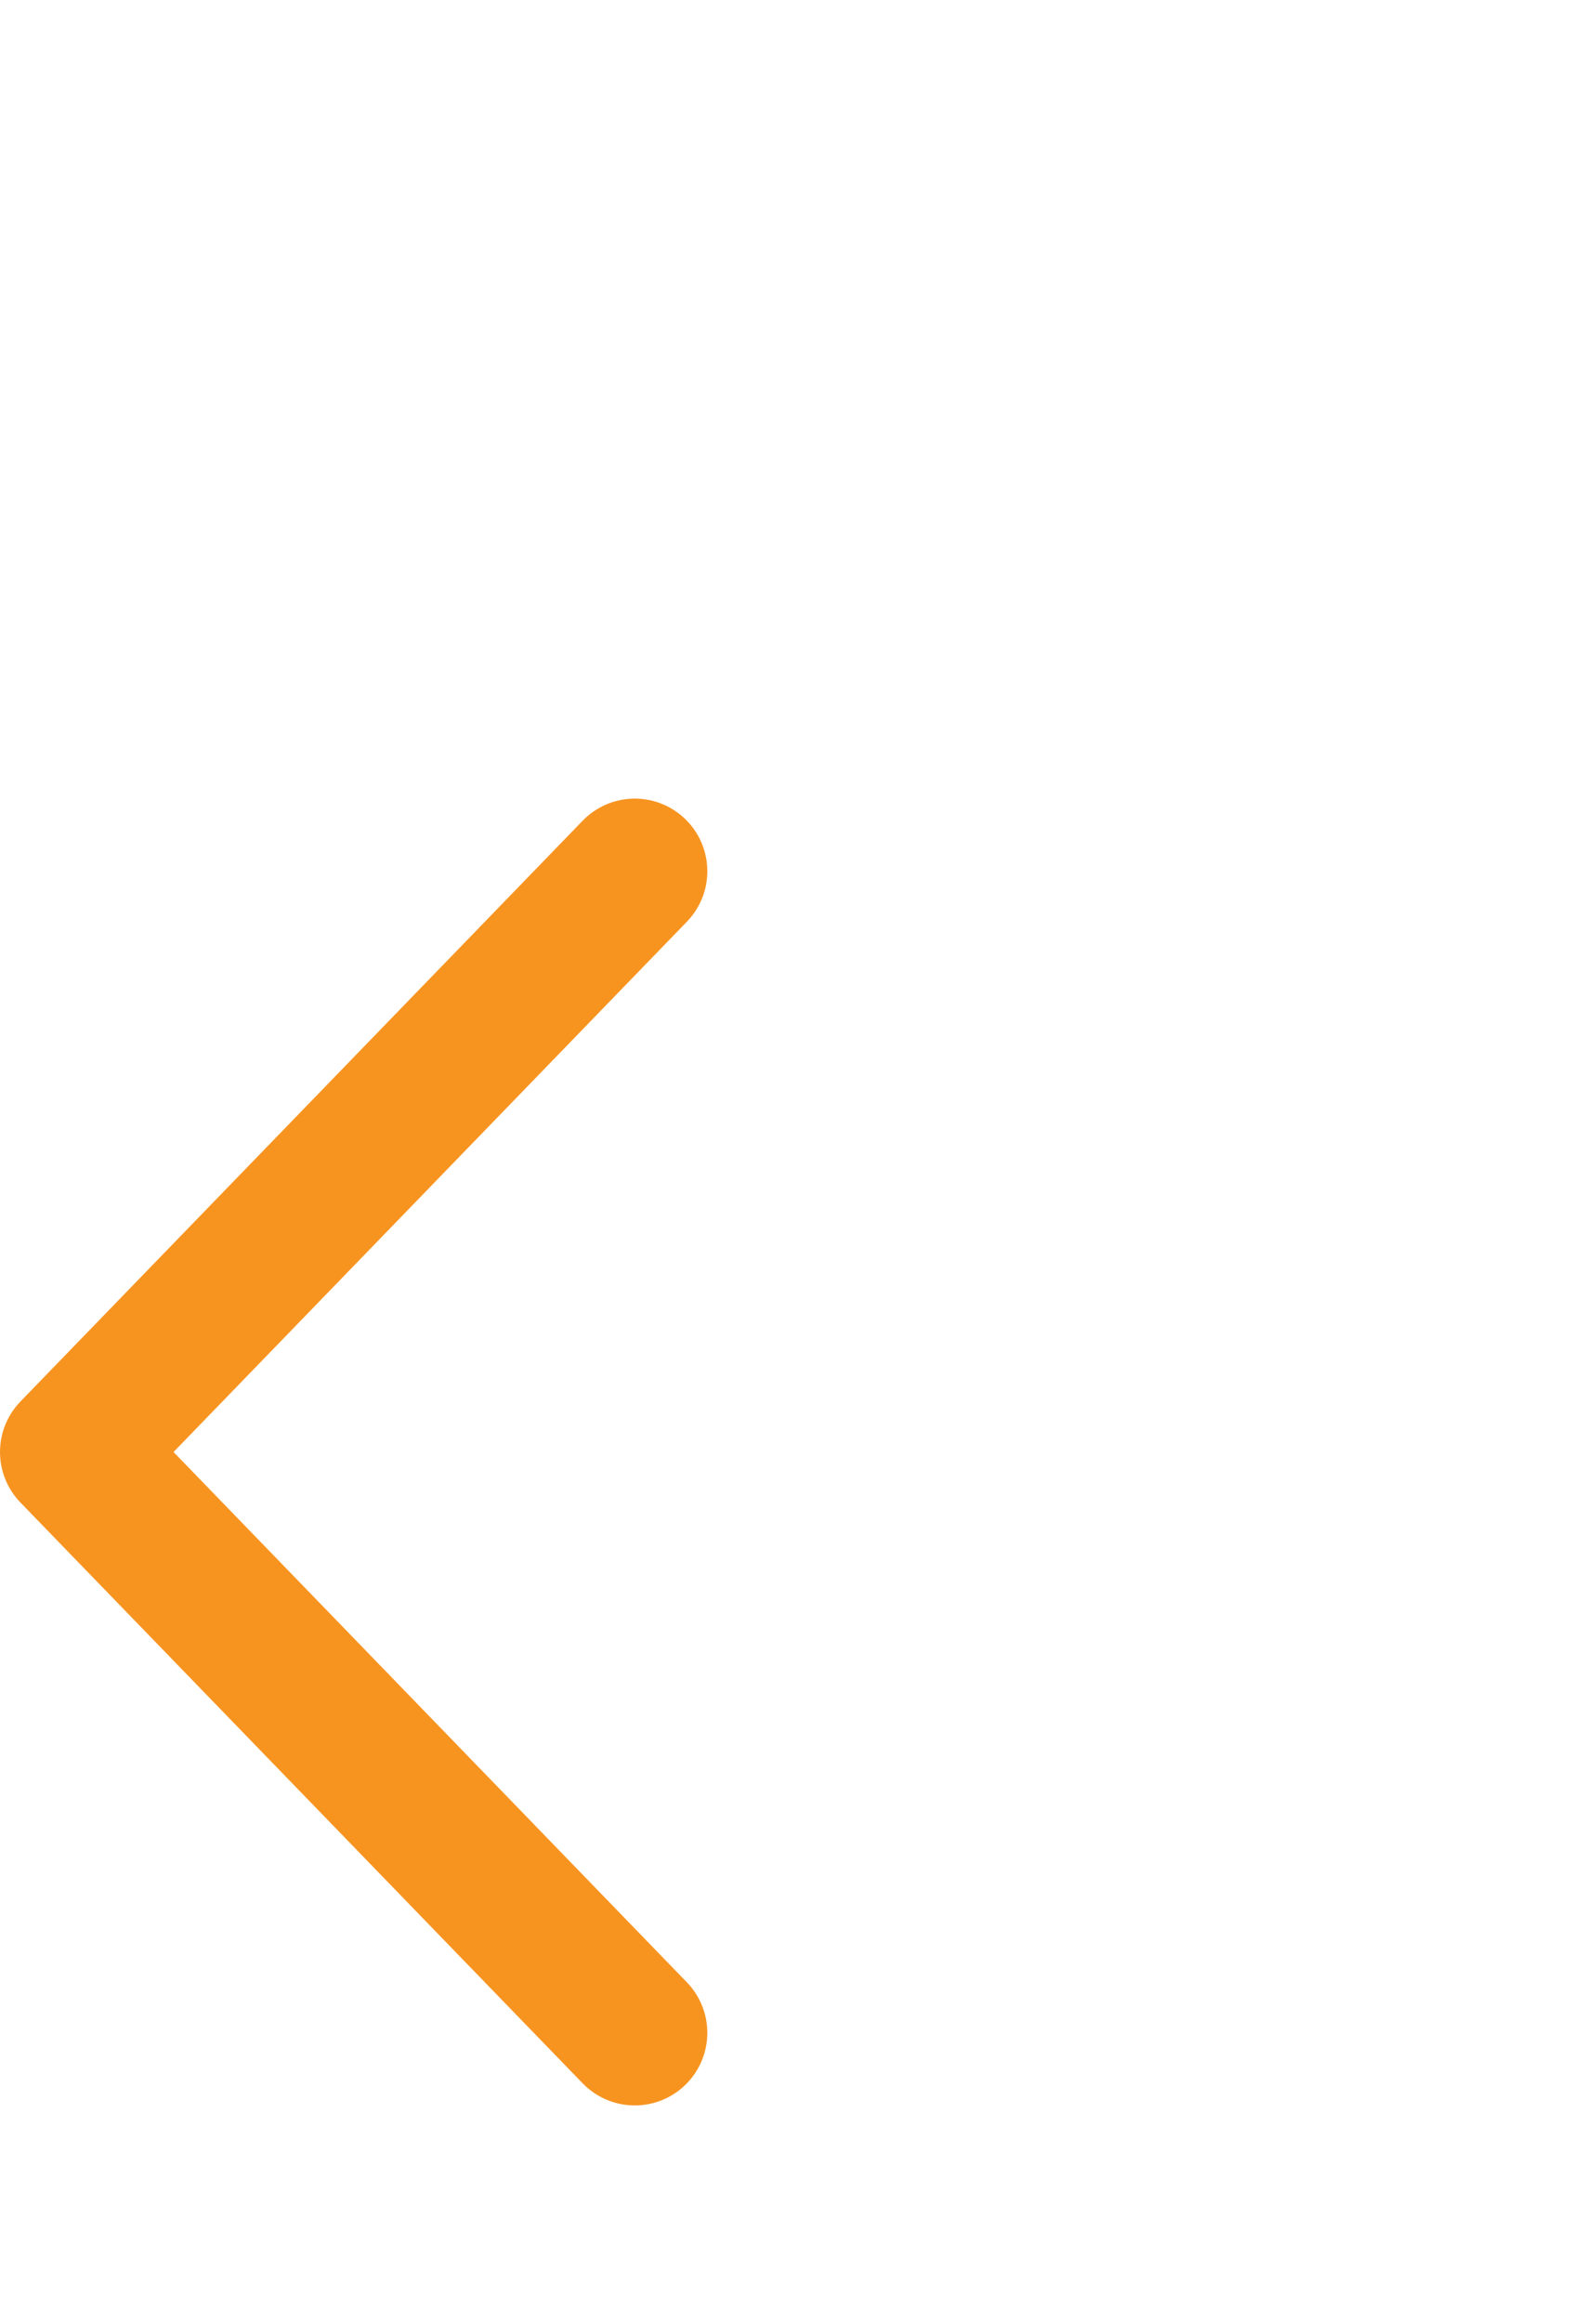
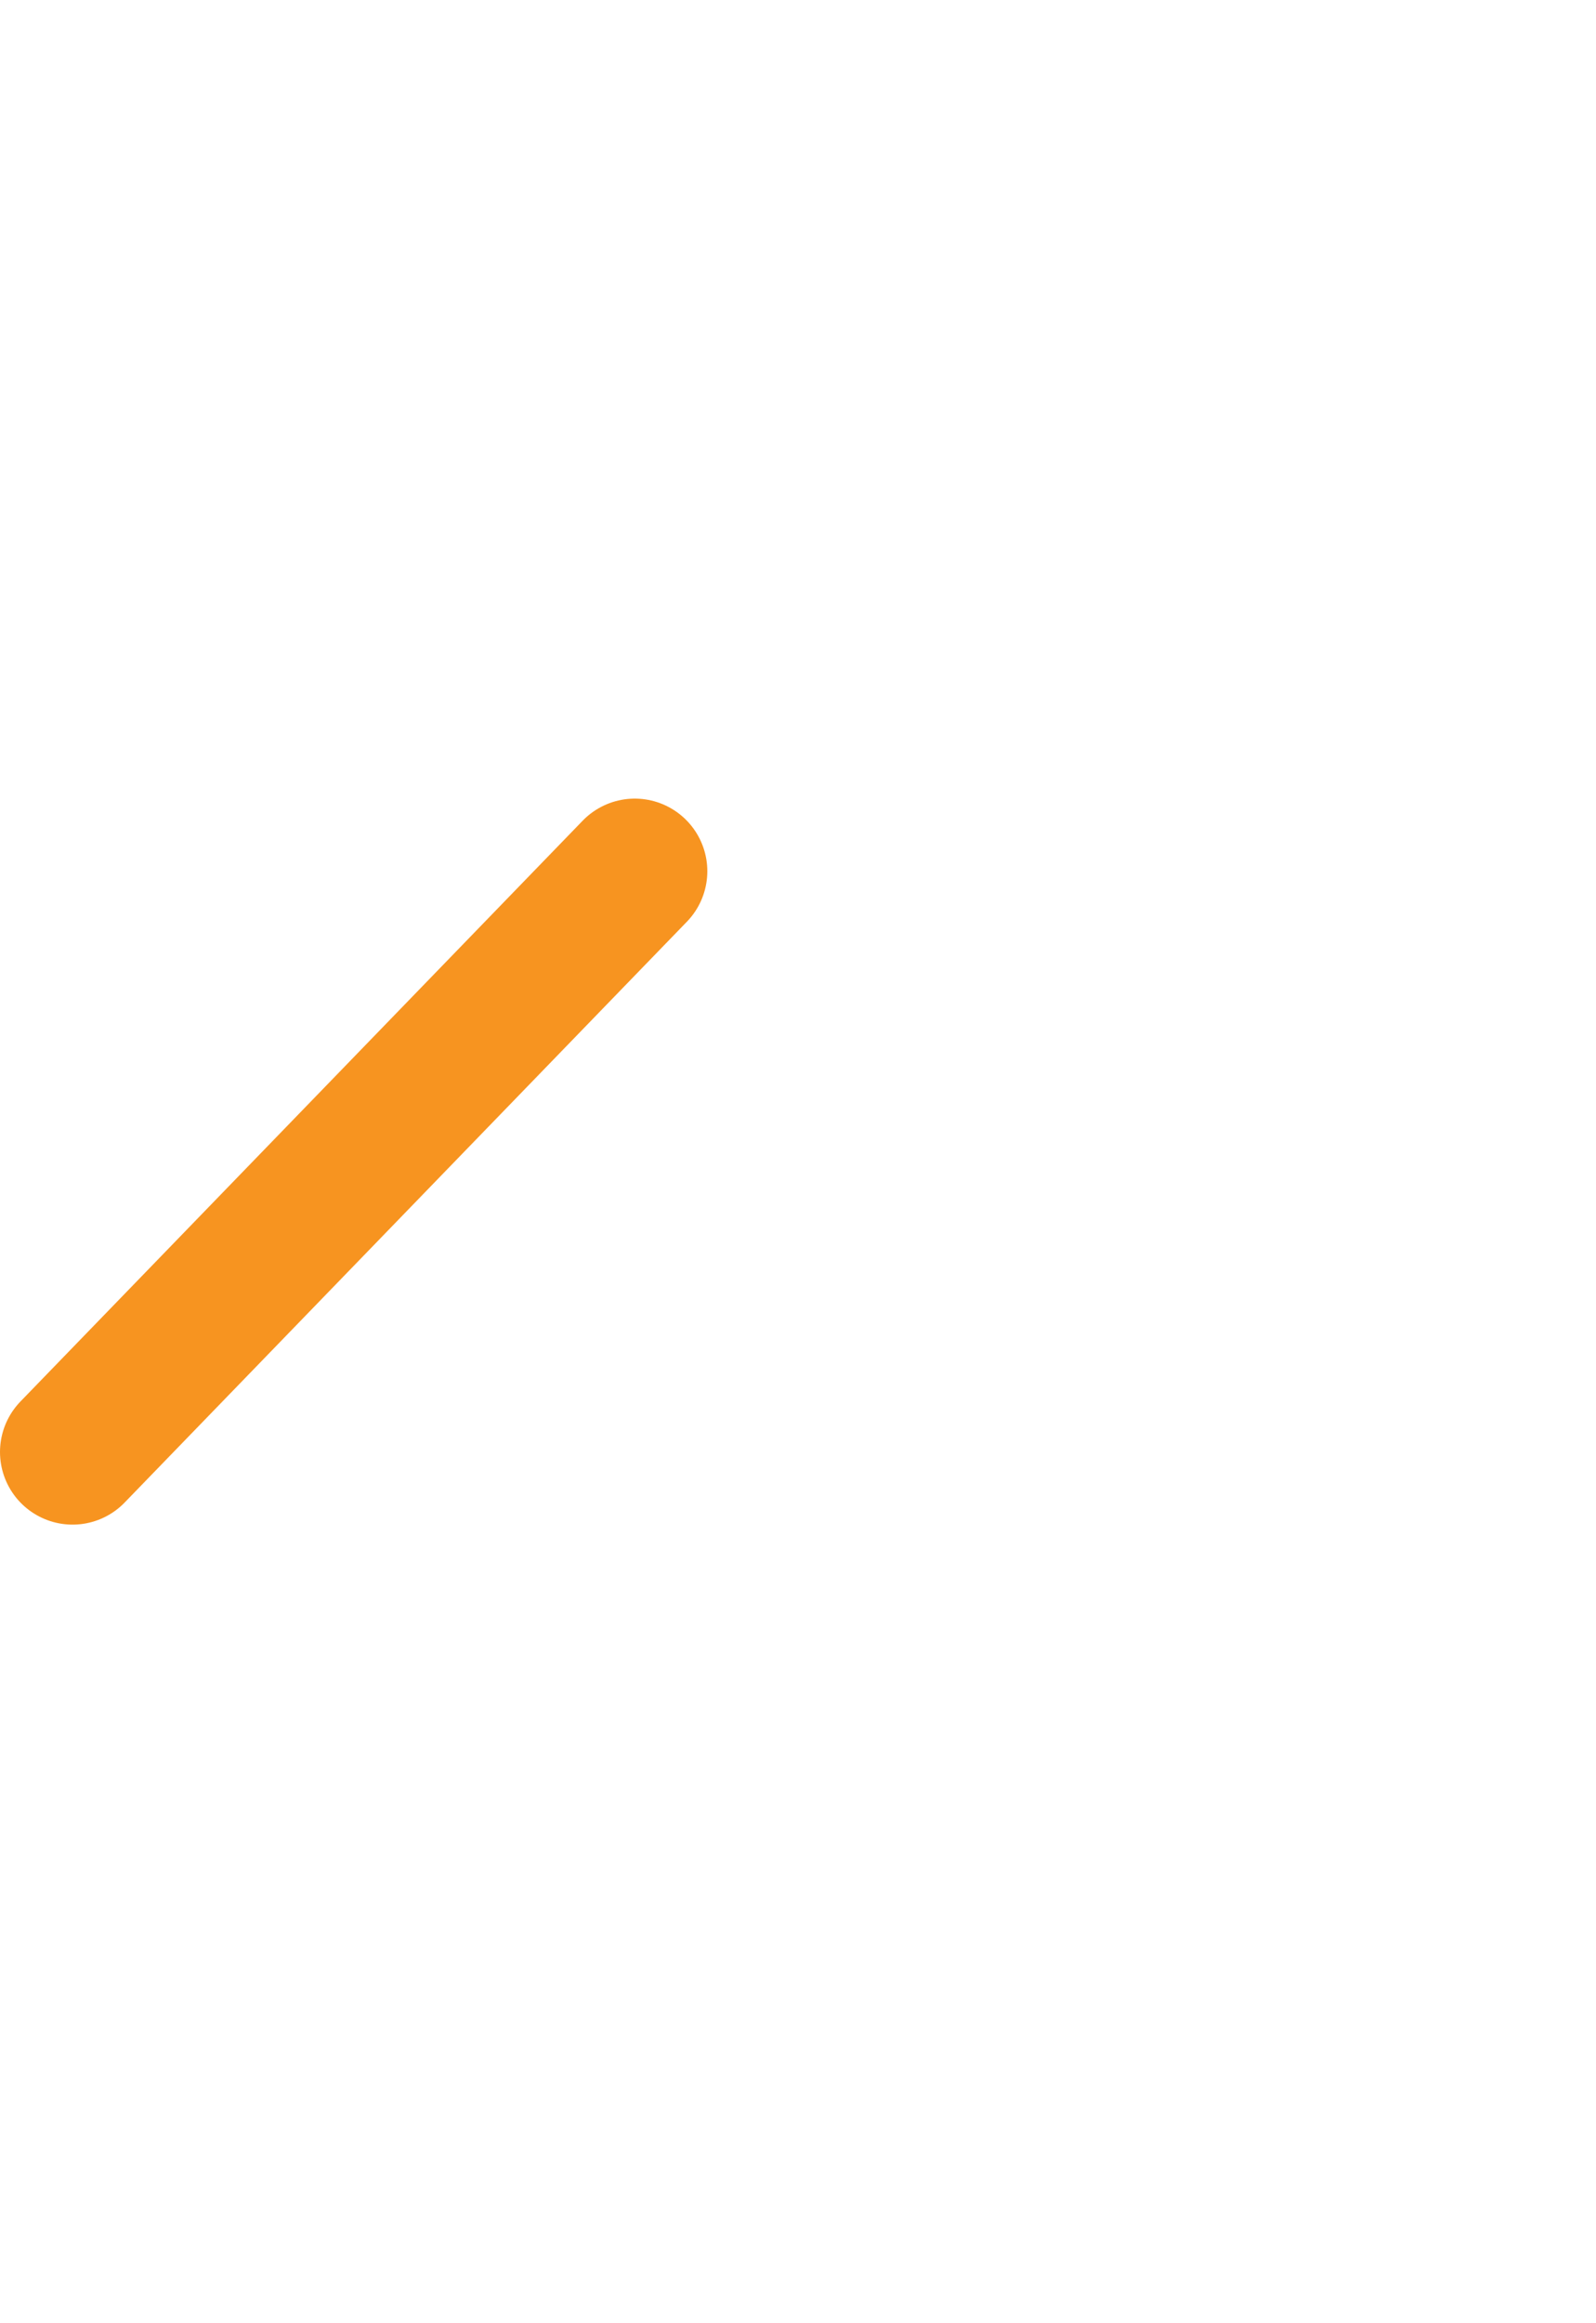
<svg xmlns="http://www.w3.org/2000/svg" width="22" height="32" viewBox="0 0 22 32" fill="none">
-   <path d="M8.75 12L1 20L8.75 28" stroke="#F79420" stroke-width="2" stroke-linecap="round" stroke-linejoin="round" />
+   <path d="M8.75 12L1 20" stroke="#F79420" stroke-width="2" stroke-linecap="round" stroke-linejoin="round" />
</svg>